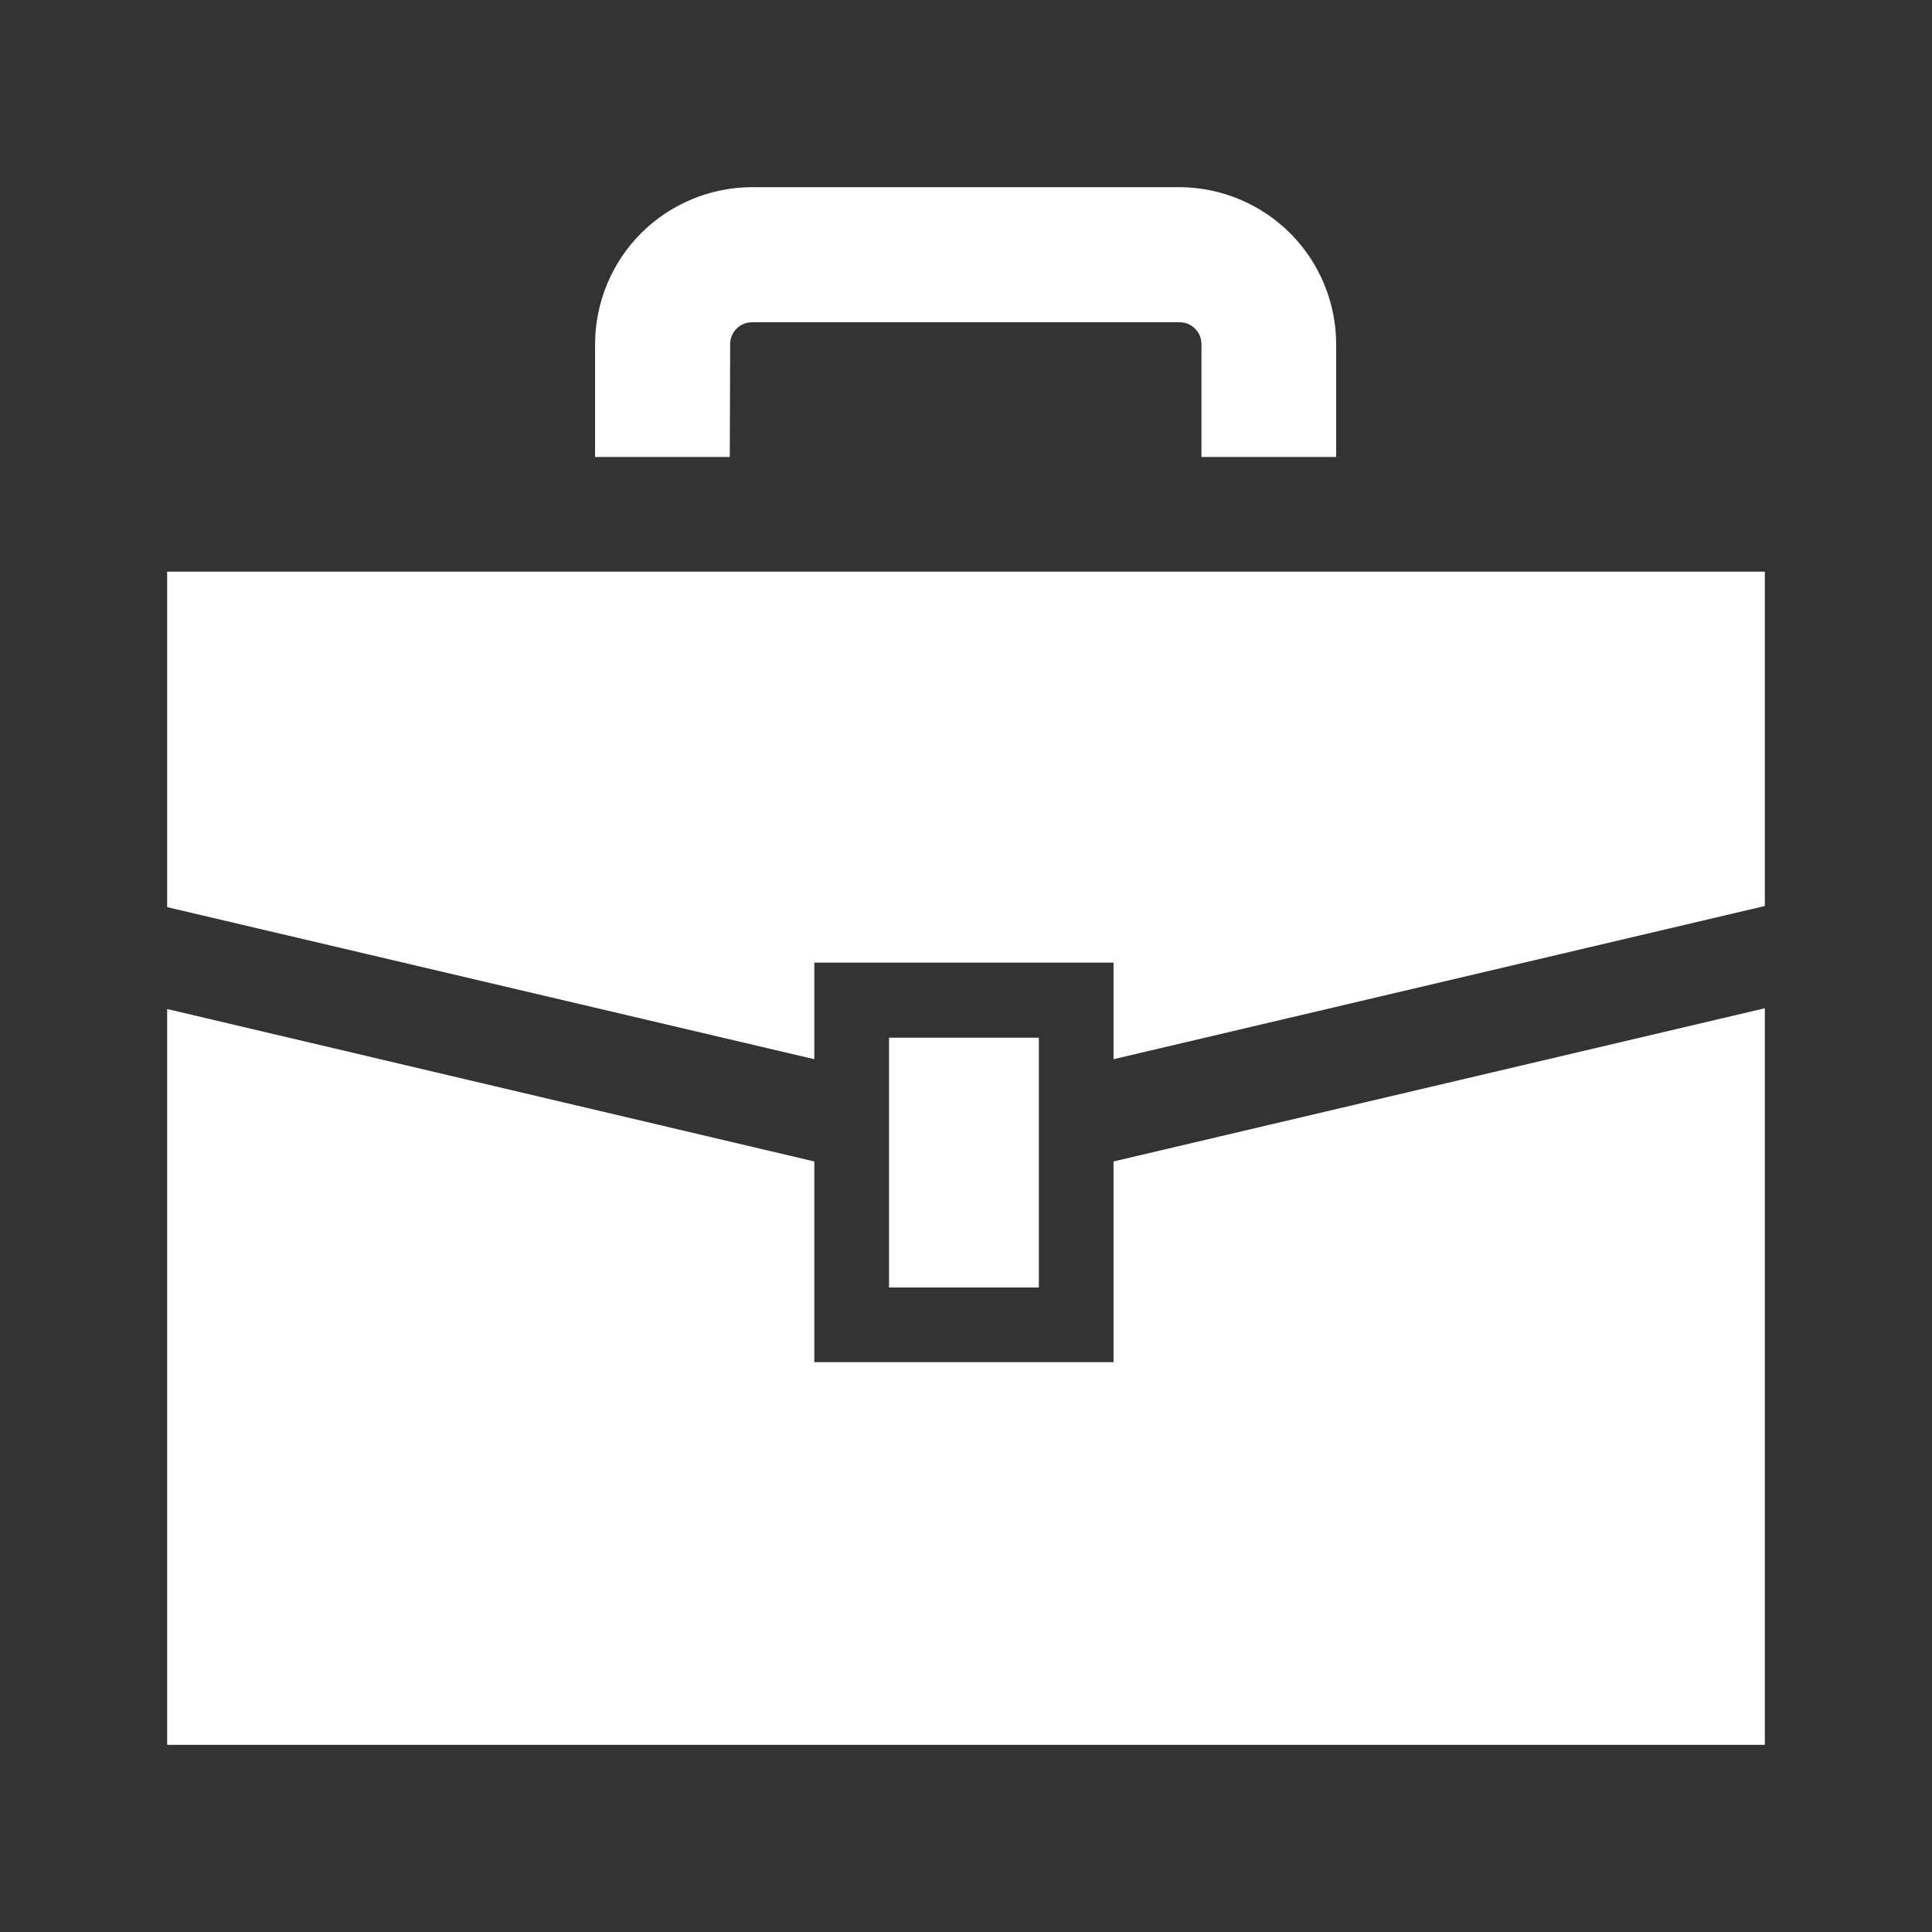
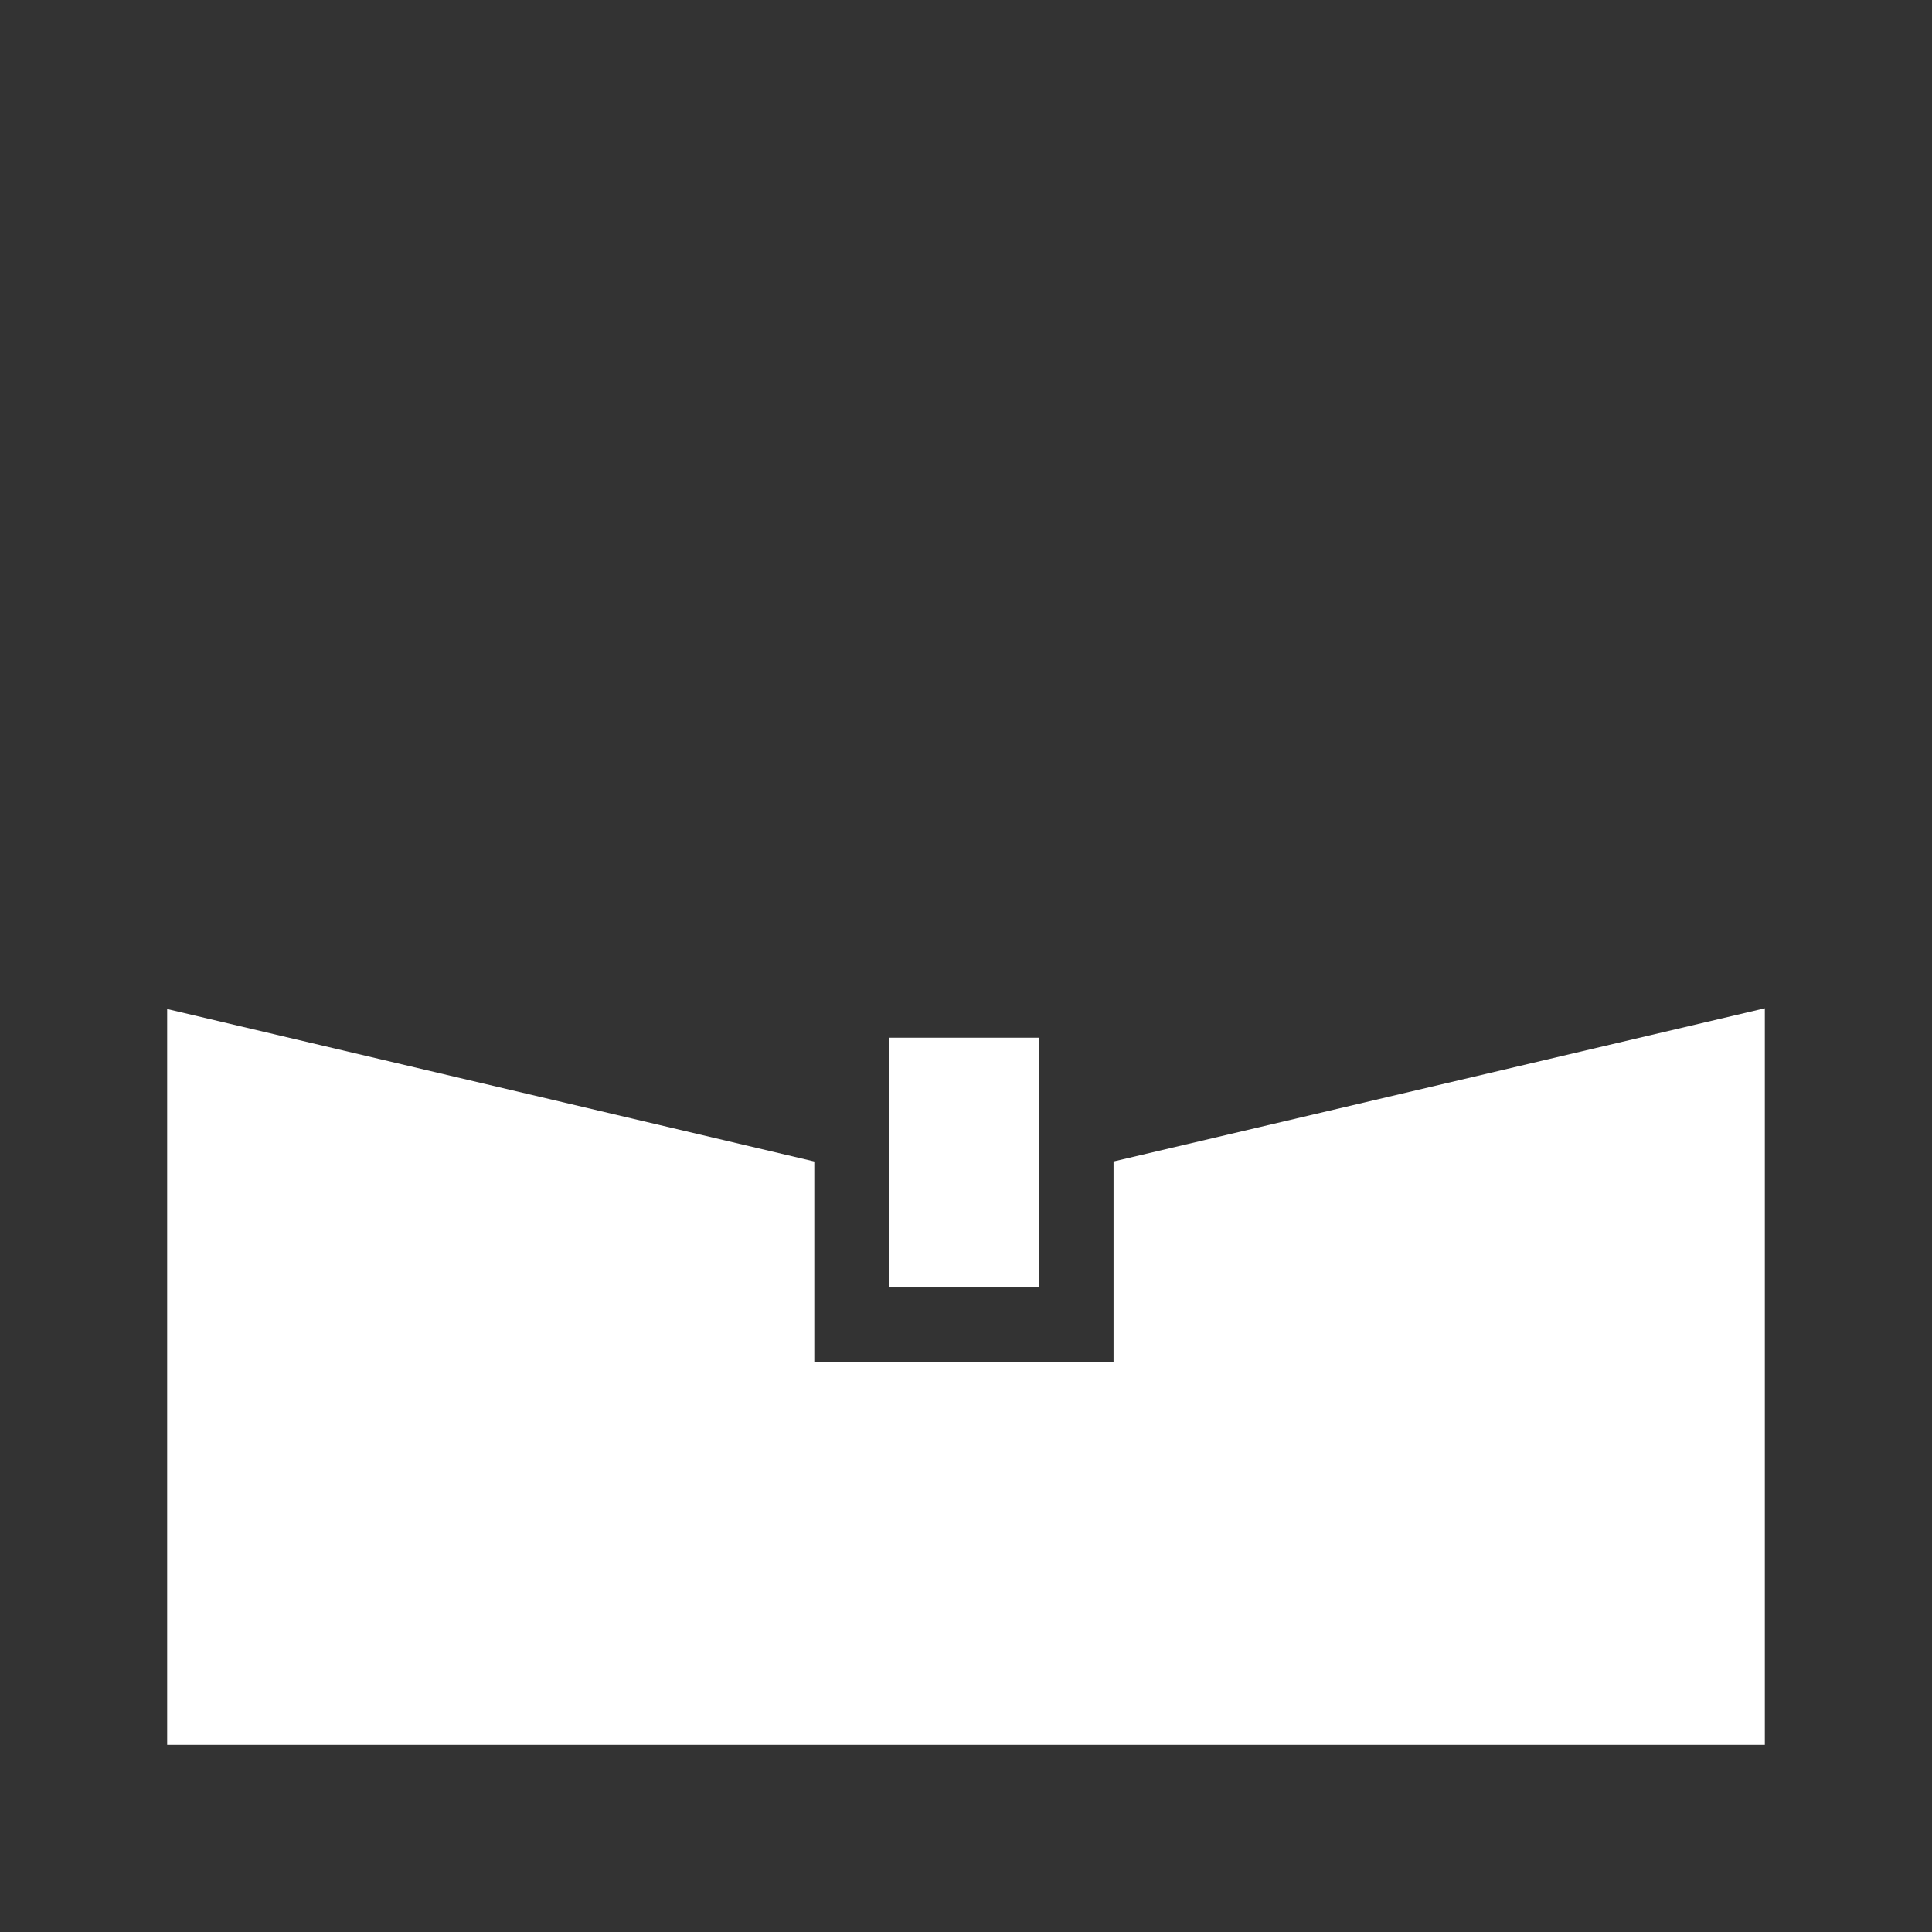
<svg xmlns="http://www.w3.org/2000/svg" version="1.1" id="_x32_" x="0px" y="0px" viewBox="0 0 512 512" style="enable-background:new 0 0 512 512;" xml:space="preserve">
  <rect x="0" y="0" width="512" height="512" fill="#333333" stroke="none" />
  <style type="text/css">
	.st0{fill:#FFFFFF;}
</style>
  <g>
-     <polygon class="st0" points="44.3,151.5 44.3,240.4 215.8,280.7 215.8,255.1 295.1,255.1 295.1,280.7 467.7,240.1 467.7,151.5  " />
    <polygon class="st0" points="295.1,361 215.8,361 215.8,307.8 44.3,267.4 44.3,462.4 467.7,462.4 467.7,267.2 295.1,307.8  " />
    <rect x="235.6" y="275" class="st0" width="39.7" height="66.2" />
-     <path class="st0" d="M193.5,91.3c0-1.7,0.6-3.1,1.7-4.2c1.1-1.1,2.5-1.7,4.2-1.7h113.1c1.7,0,3.1,0.6,4.2,1.7   c1.1,1.1,1.7,2.5,1.7,4.2v29.8h35.7V91.3c0-11.5-4.7-22-12.2-29.5c-7.5-7.5-18-12.2-29.5-12.2H199.4c-11.5,0-22,4.7-29.5,12.2   c-7.5,7.5-12.2,18-12.2,29.5v29.8h35.7L193.5,91.3L193.5,91.3z" />
  </g>
</svg>